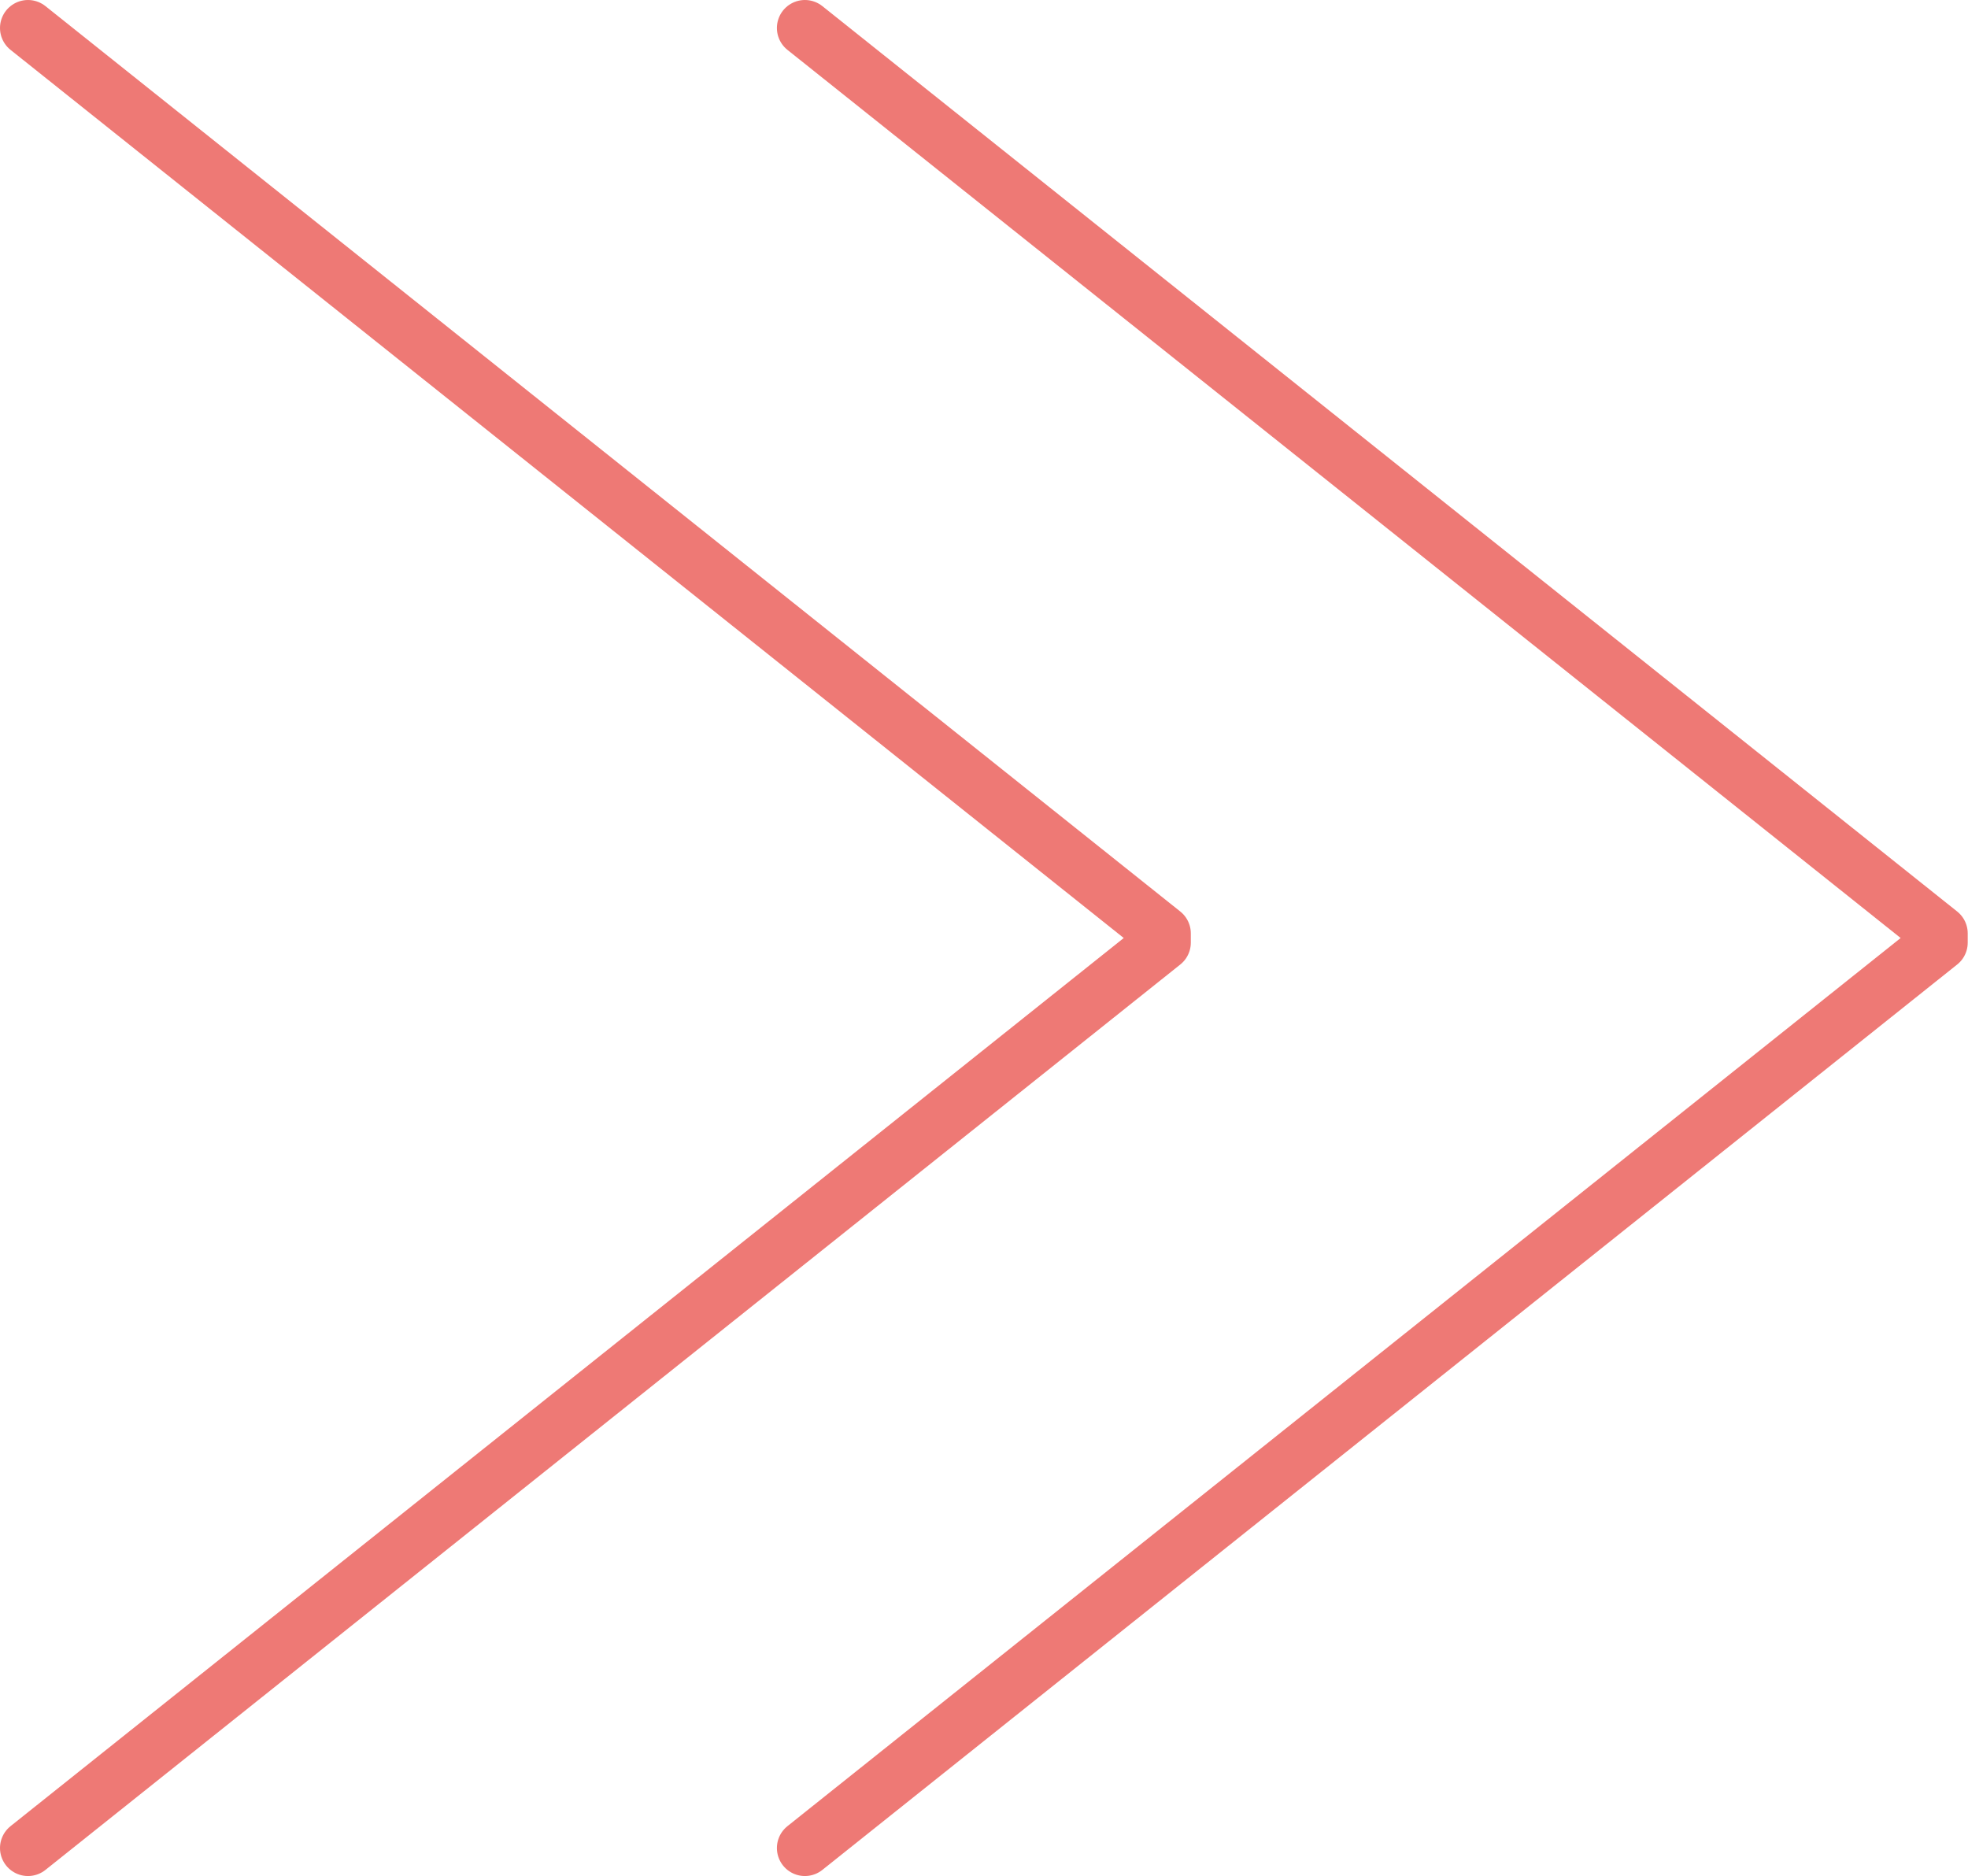
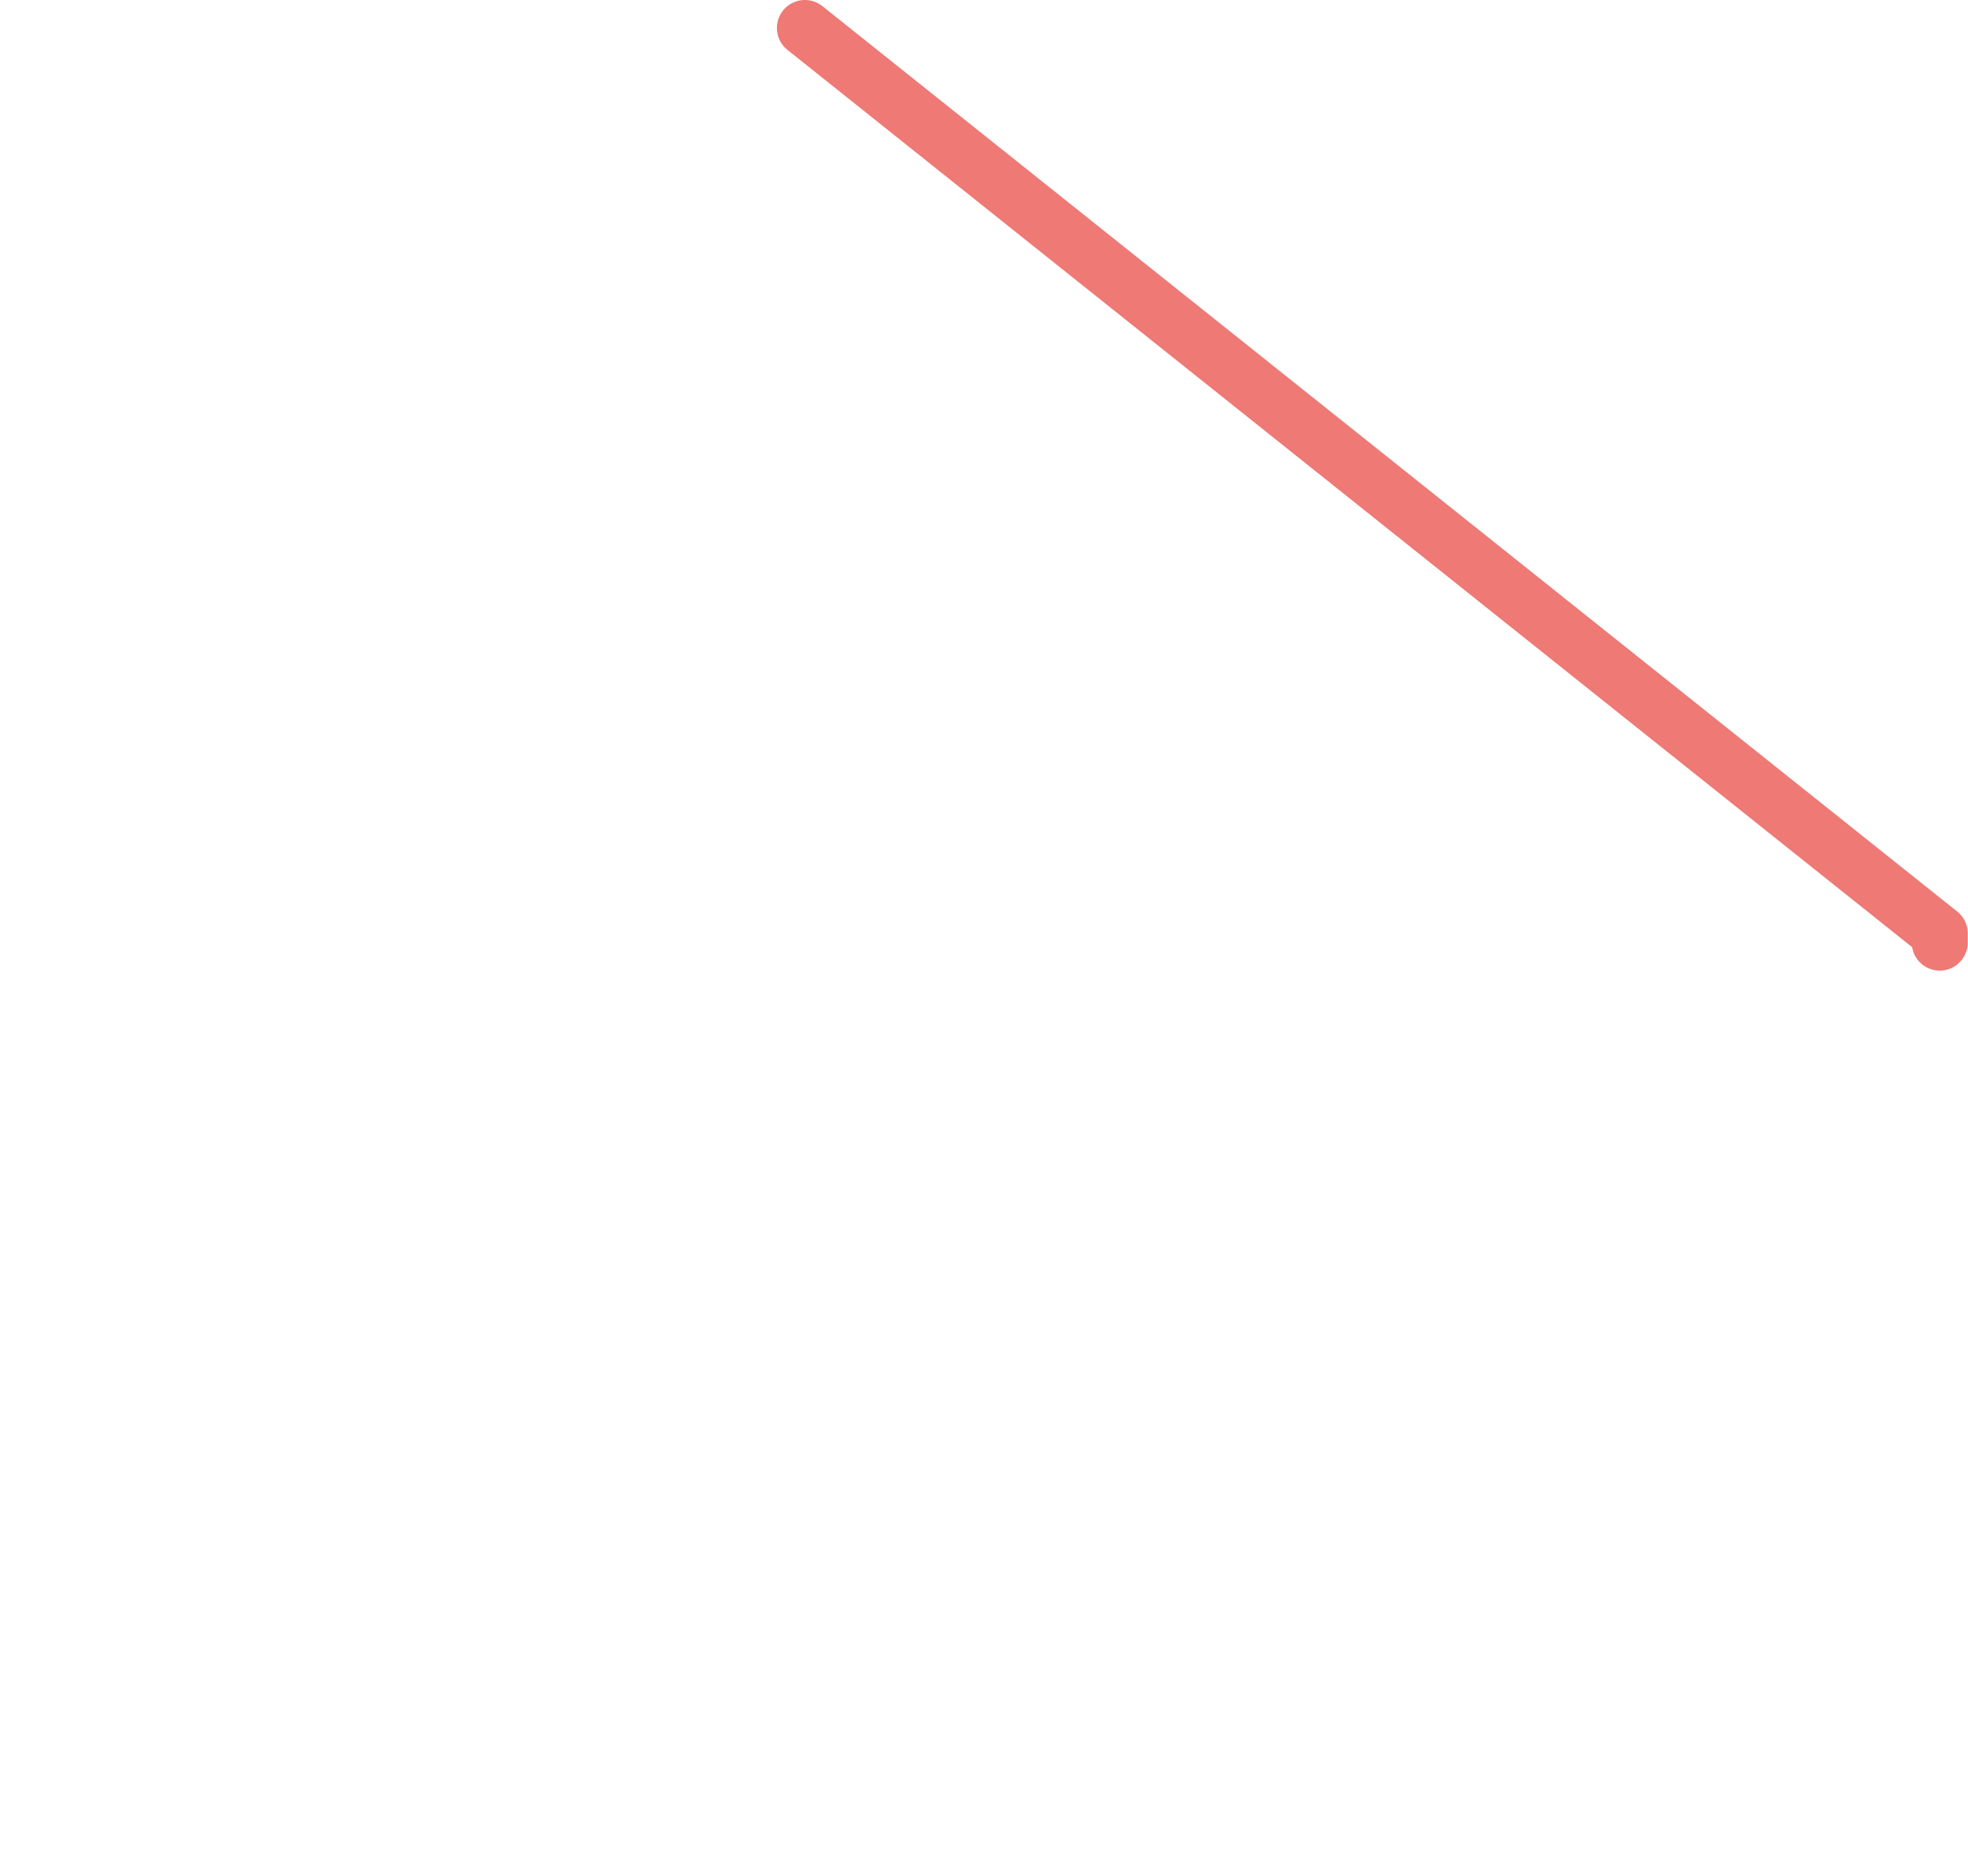
<svg xmlns="http://www.w3.org/2000/svg" viewBox="0 0 70.32 67.03">
  <defs>
    <style>.d{fill:none;stroke:#ee7975;stroke-linecap:round;stroke-linejoin:round;stroke-width:2px;}</style>
  </defs>
  <g id="a" />
  <g id="b">
    <g id="c">
      <g>
-         <path class="d" d="M1,1L41.55,33.35v.33L1,66.03" />
-         <path class="d" d="M28.76,1l40.55,32.35v.33L28.76,66.03" />
+         <path class="d" d="M28.76,1l40.55,32.35v.33" />
      </g>
    </g>
  </g>
</svg>